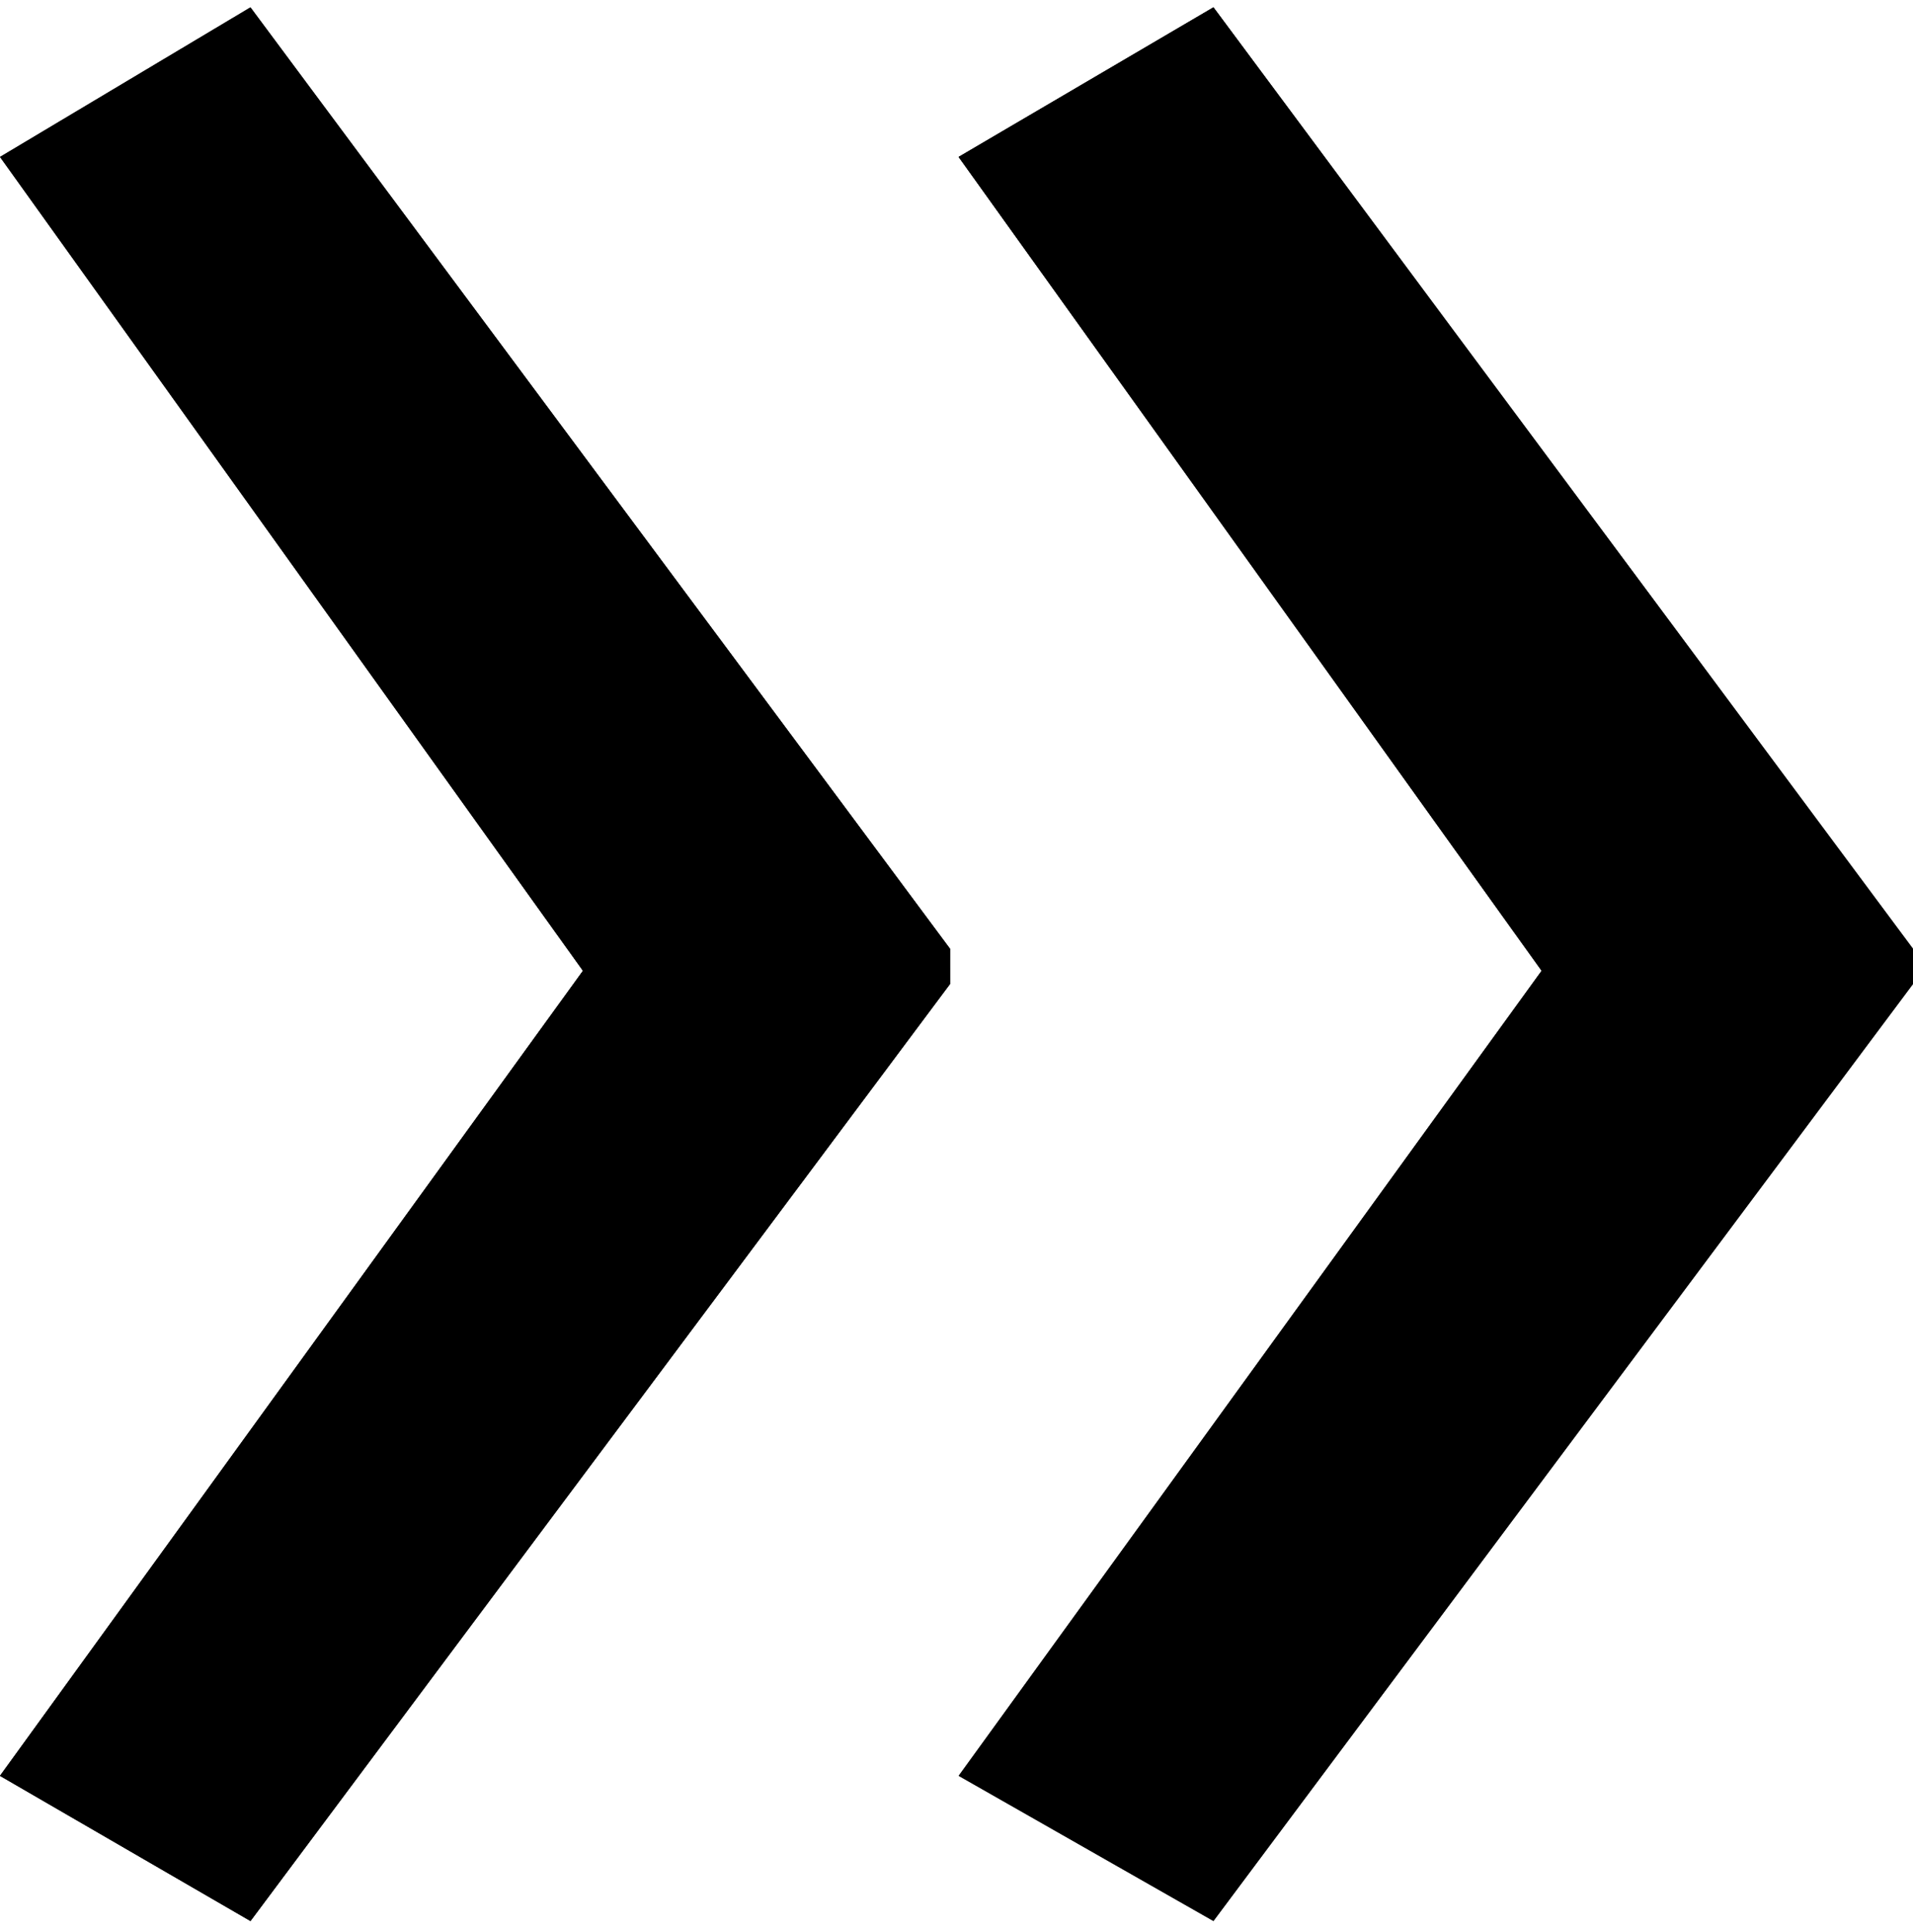
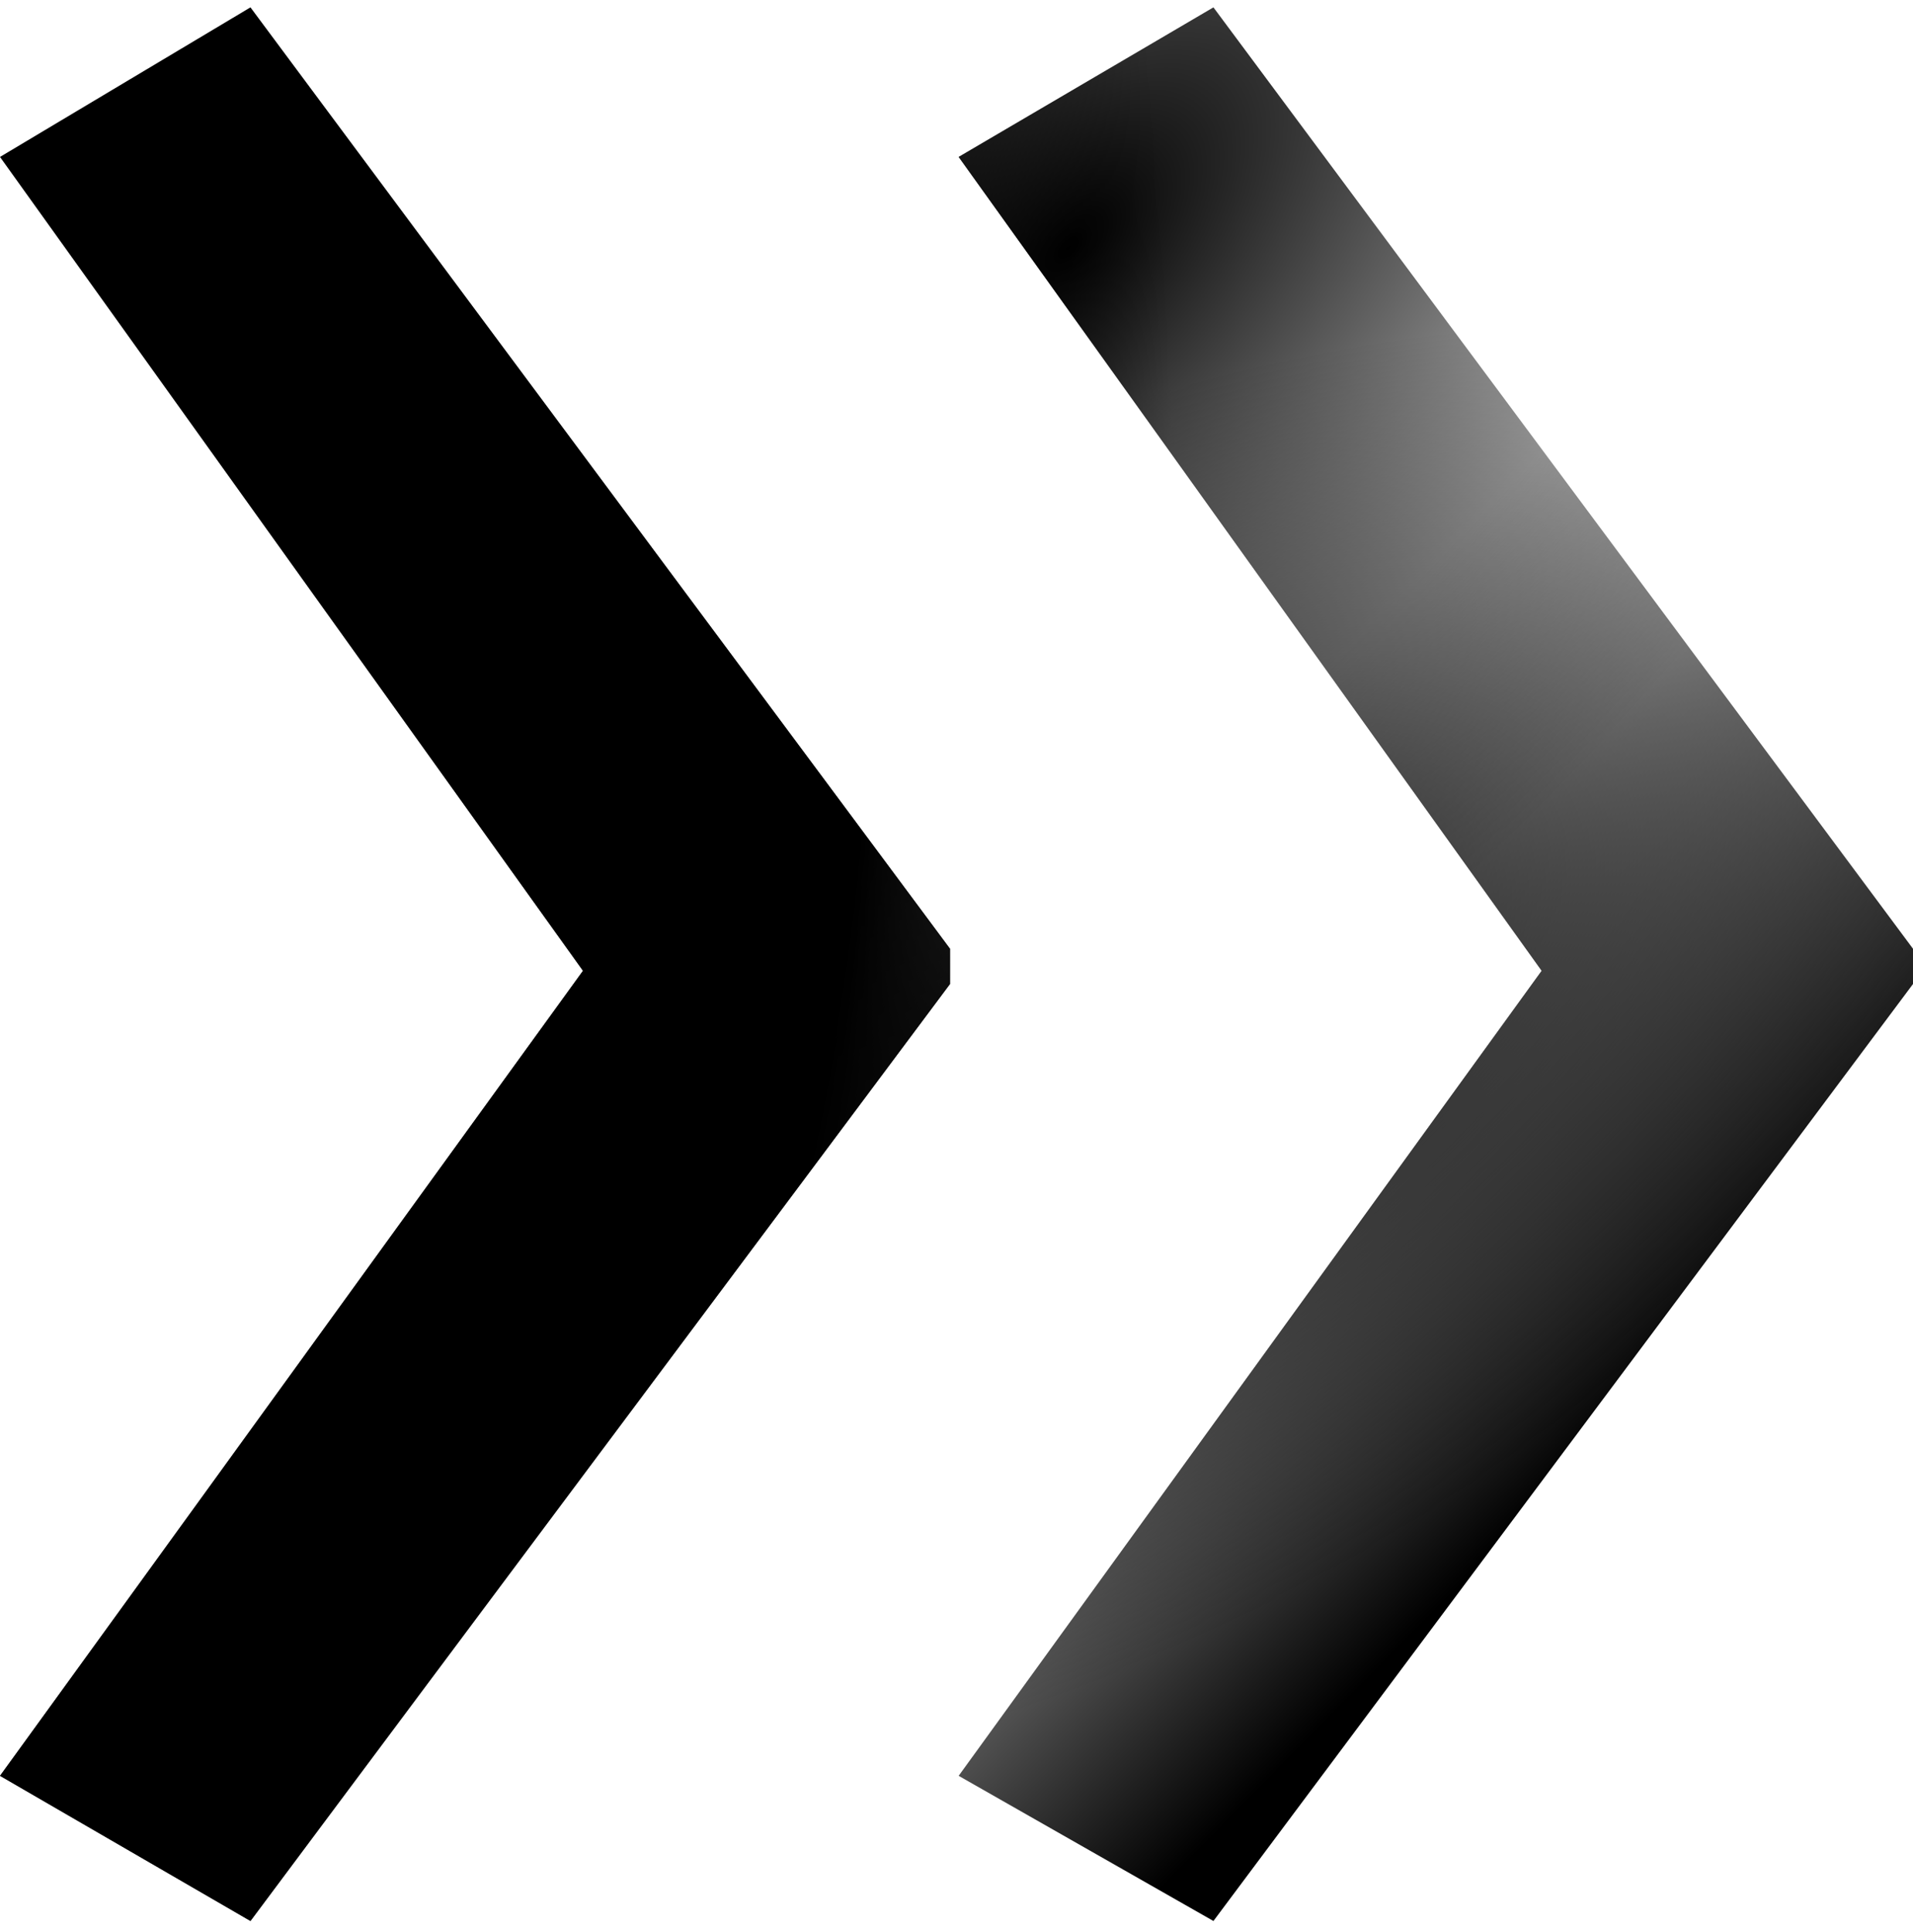
<svg xmlns="http://www.w3.org/2000/svg" width="104" height="105" viewBox="0 0 104 105" fill="none">
-   <path d="M65.968 0.4L104 51.564L104 53.476L65.968 104.4L52.117 96.511L83.81 52.759L52.117 8.529L65.968 0.4ZM13.616 0.4L51.648 51.564L51.648 53.476L13.616 104.4L6.89487e-07 96.511L31.693 52.759L8.37832e-06 8.529L13.616 0.4Z" fill="#C2A6F1" style="fill:#C2A6F1;fill:color(display-p3 0.761 0.651 0.945);fill-opacity:1;" />
  <path d="M65.968 0.4L104 51.564L104 53.476L65.968 104.4L52.117 96.511L83.81 52.759L52.117 8.529L65.968 0.4ZM13.616 0.4L51.648 51.564L51.648 53.476L13.616 104.4L6.89487e-07 96.511L31.693 52.759L8.37832e-06 8.529L13.616 0.4Z" fill="url(#paint0_radial_1693_26093)" style="" />
-   <path d="M65.968 0.4L104 51.564L104 53.476L65.968 104.4L52.117 96.511L83.81 52.759L52.117 8.529L65.968 0.4ZM13.616 0.4L51.648 51.564L51.648 53.476L13.616 104.4L6.89487e-07 96.511L31.693 52.759L8.37832e-06 8.529L13.616 0.4Z" fill="url(#paint1_linear_1693_26093)" style="" />
  <path d="M65.968 0.4L104 51.564L104 53.476L65.968 104.4L52.117 96.511L83.81 52.759L52.117 8.529L65.968 0.4ZM13.616 0.4L51.648 51.564L51.648 53.476L13.616 104.4L6.89487e-07 96.511L31.693 52.759L8.37832e-06 8.529L13.616 0.4Z" fill="url(#paint2_linear_1693_26093)" style="" />
  <path d="M65.968 0.4L104 51.564L104 53.476L65.968 104.4L52.117 96.511L83.81 52.759L52.117 8.529L65.968 0.4ZM13.616 0.4L51.648 51.564L51.648 53.476L13.616 104.4L6.89487e-07 96.511L31.693 52.759L8.37832e-06 8.529L13.616 0.4Z" fill="url(#paint3_linear_1693_26093)" style="" />
  <path d="M65.968 0.4L104 51.564L104 53.476L65.968 104.4L52.117 96.511L83.81 52.759L52.117 8.529L65.968 0.4ZM13.616 0.4L51.648 51.564L51.648 53.476L13.616 104.4L6.89487e-07 96.511L31.693 52.759L8.37832e-06 8.529L13.616 0.4Z" fill="url(#paint4_radial_1693_26093)" style="" />
-   <path d="M65.968 0.4L104 51.564L104 53.476L65.968 104.4L52.117 96.511L83.81 52.759L52.117 8.529L65.968 0.4ZM13.616 0.4L51.648 51.564L51.648 53.476L13.616 104.4L6.89487e-07 96.511L31.693 52.759L8.37832e-06 8.529L13.616 0.4Z" fill="url(#paint5_radial_1693_26093)" style="" />
  <path d="M65.968 0.4L104 51.564L104 53.476L65.968 104.4L52.117 96.511L83.81 52.759L52.117 8.529L65.968 0.4ZM13.616 0.4L51.648 51.564L51.648 53.476L13.616 104.4L6.89487e-07 96.511L31.693 52.759L8.37832e-06 8.529L13.616 0.4Z" fill="url(#paint6_radial_1693_26093)" style="" />
  <path d="M65.968 0.4L104 51.564L104 53.476L65.968 104.4L52.117 96.511L83.81 52.759L52.117 8.529L65.968 0.4ZM13.616 0.4L51.648 51.564L51.648 53.476L13.616 104.4L6.89487e-07 96.511L31.693 52.759L8.37832e-06 8.529L13.616 0.4Z" fill="url(#paint7_linear_1693_26093)" style="" />
  <defs>
    <radialGradient id="paint0_radial_1693_26093" cx="0" cy="0" r="1" gradientUnits="userSpaceOnUse" gradientTransform="translate(9.62 62.644) rotate(-74.297) scale(105.194 48.063)">
      <stop stop-color="#FFFDB1" style="stop-color:#FFFDB1;stop-color:color(display-p3 1 0.992 0.694);stop-opacity:1;" />
      <stop offset="0.345" stop-color="#FEE4BF" style="stop-color:#FEE4BF;stop-color:color(display-p3 0.996 0.894 0.749);stop-opacity:1;" />
      <stop offset="0.695" stop-color="#F0BDD0" style="stop-color:#F0BDD0;stop-color:color(display-p3 0.941 0.741 0.816);stop-opacity:1;" />
      <stop offset="1" stop-color="#FF8126" stop-opacity="0" style="stop-color:none;stop-opacity:0;" />
    </radialGradient>
    <linearGradient id="paint1_linear_1693_26093" x1="44.915" y1="111.425" x2="20.185" y2="91.73" gradientUnits="userSpaceOnUse">
      <stop stop-color="#C0A9F0" stop-opacity="0" style="stop-color:none;stop-opacity:0;" />
      <stop offset="0.456" stop-color="#C0A9F0" style="stop-color:#C0A9F0;stop-color:color(display-p3 0.753 0.663 0.941);stop-opacity:1;" />
      <stop offset="1" stop-color="#C0A9F0" stop-opacity="0" style="stop-color:none;stop-opacity:0;" />
    </linearGradient>
    <linearGradient id="paint2_linear_1693_26093" x1="-7.41" y1="128.791" x2="21.543" y2="89.583" gradientUnits="userSpaceOnUse">
      <stop stop-color="#C0A9F0" stop-opacity="0" style="stop-color:none;stop-opacity:0;" />
      <stop offset="0.462" stop-color="#C0A9F0" style="stop-color:#C0A9F0;stop-color:color(display-p3 0.753 0.663 0.941);stop-opacity:1;" />
      <stop offset="1" stop-color="#C0A9F0" stop-opacity="0" style="stop-color:none;stop-opacity:0;" />
    </linearGradient>
    <linearGradient id="paint3_linear_1693_26093" x1="77.545" y1="88.01" x2="49.053" y2="59.921" gradientUnits="userSpaceOnUse">
      <stop stop-color="#CDF9E8" style="stop-color:#CDF9E8;stop-color:color(display-p3 0.804 0.977 0.91);stop-opacity:1;" />
      <stop offset="1" stop-color="#CDF9E8" stop-opacity="0" style="stop-color:none;stop-opacity:0;" />
    </linearGradient>
    <radialGradient id="paint4_radial_1693_26093" cx="0" cy="0" r="1" gradientUnits="userSpaceOnUse" gradientTransform="translate(56.615 57.961) rotate(62.642) scale(31.966 63.165)">
      <stop stop-color="#CBADEB" style="stop-color:#CBADEB;stop-color:color(display-p3 0.796 0.678 0.922);stop-opacity:1;" />
      <stop offset="1" stop-color="#C2A6F1" stop-opacity="0" style="stop-color:none;stop-opacity:0;" />
    </radialGradient>
    <radialGradient id="paint5_radial_1693_26093" cx="0" cy="0" r="1" gradientUnits="userSpaceOnUse" gradientTransform="translate(66.69 0.4) rotate(54.901) scale(45.67 60.82)">
      <stop stop-color="#DC8DDC" style="stop-color:#DC8DDC;stop-color:color(display-p3 0.863 0.553 0.863);stop-opacity:1;" />
      <stop offset="1" stop-color="#DC8DDC" stop-opacity="0" style="stop-color:none;stop-opacity:0;" />
    </radialGradient>
    <radialGradient id="paint6_radial_1693_26093" cx="0" cy="0" r="1" gradientUnits="userSpaceOnUse" gradientTransform="translate(57.98 13.961) rotate(43.518) scale(39.529 74.915)">
      <stop stop-color="#DC8DDC" style="stop-color:#DC8DDC;stop-color:color(display-p3 0.863 0.553 0.863);stop-opacity:1;" />
      <stop offset="1" stop-color="#DC8DDC" stop-opacity="0" style="stop-color:none;stop-opacity:0;" />
    </radialGradient>
    <linearGradient id="paint7_linear_1693_26093" x1="104" y1="104.4" x2="81.866" y2="89.832" gradientUnits="userSpaceOnUse">
      <stop stop-color="#EBF3D0" style="stop-color:#EBF3D0;stop-color:color(display-p3 0.922 0.953 0.816);stop-opacity:1;" />
      <stop offset="1" stop-color="#EBF3D0" stop-opacity="0" style="stop-color:none;stop-opacity:0;" />
    </linearGradient>
  </defs>
</svg>